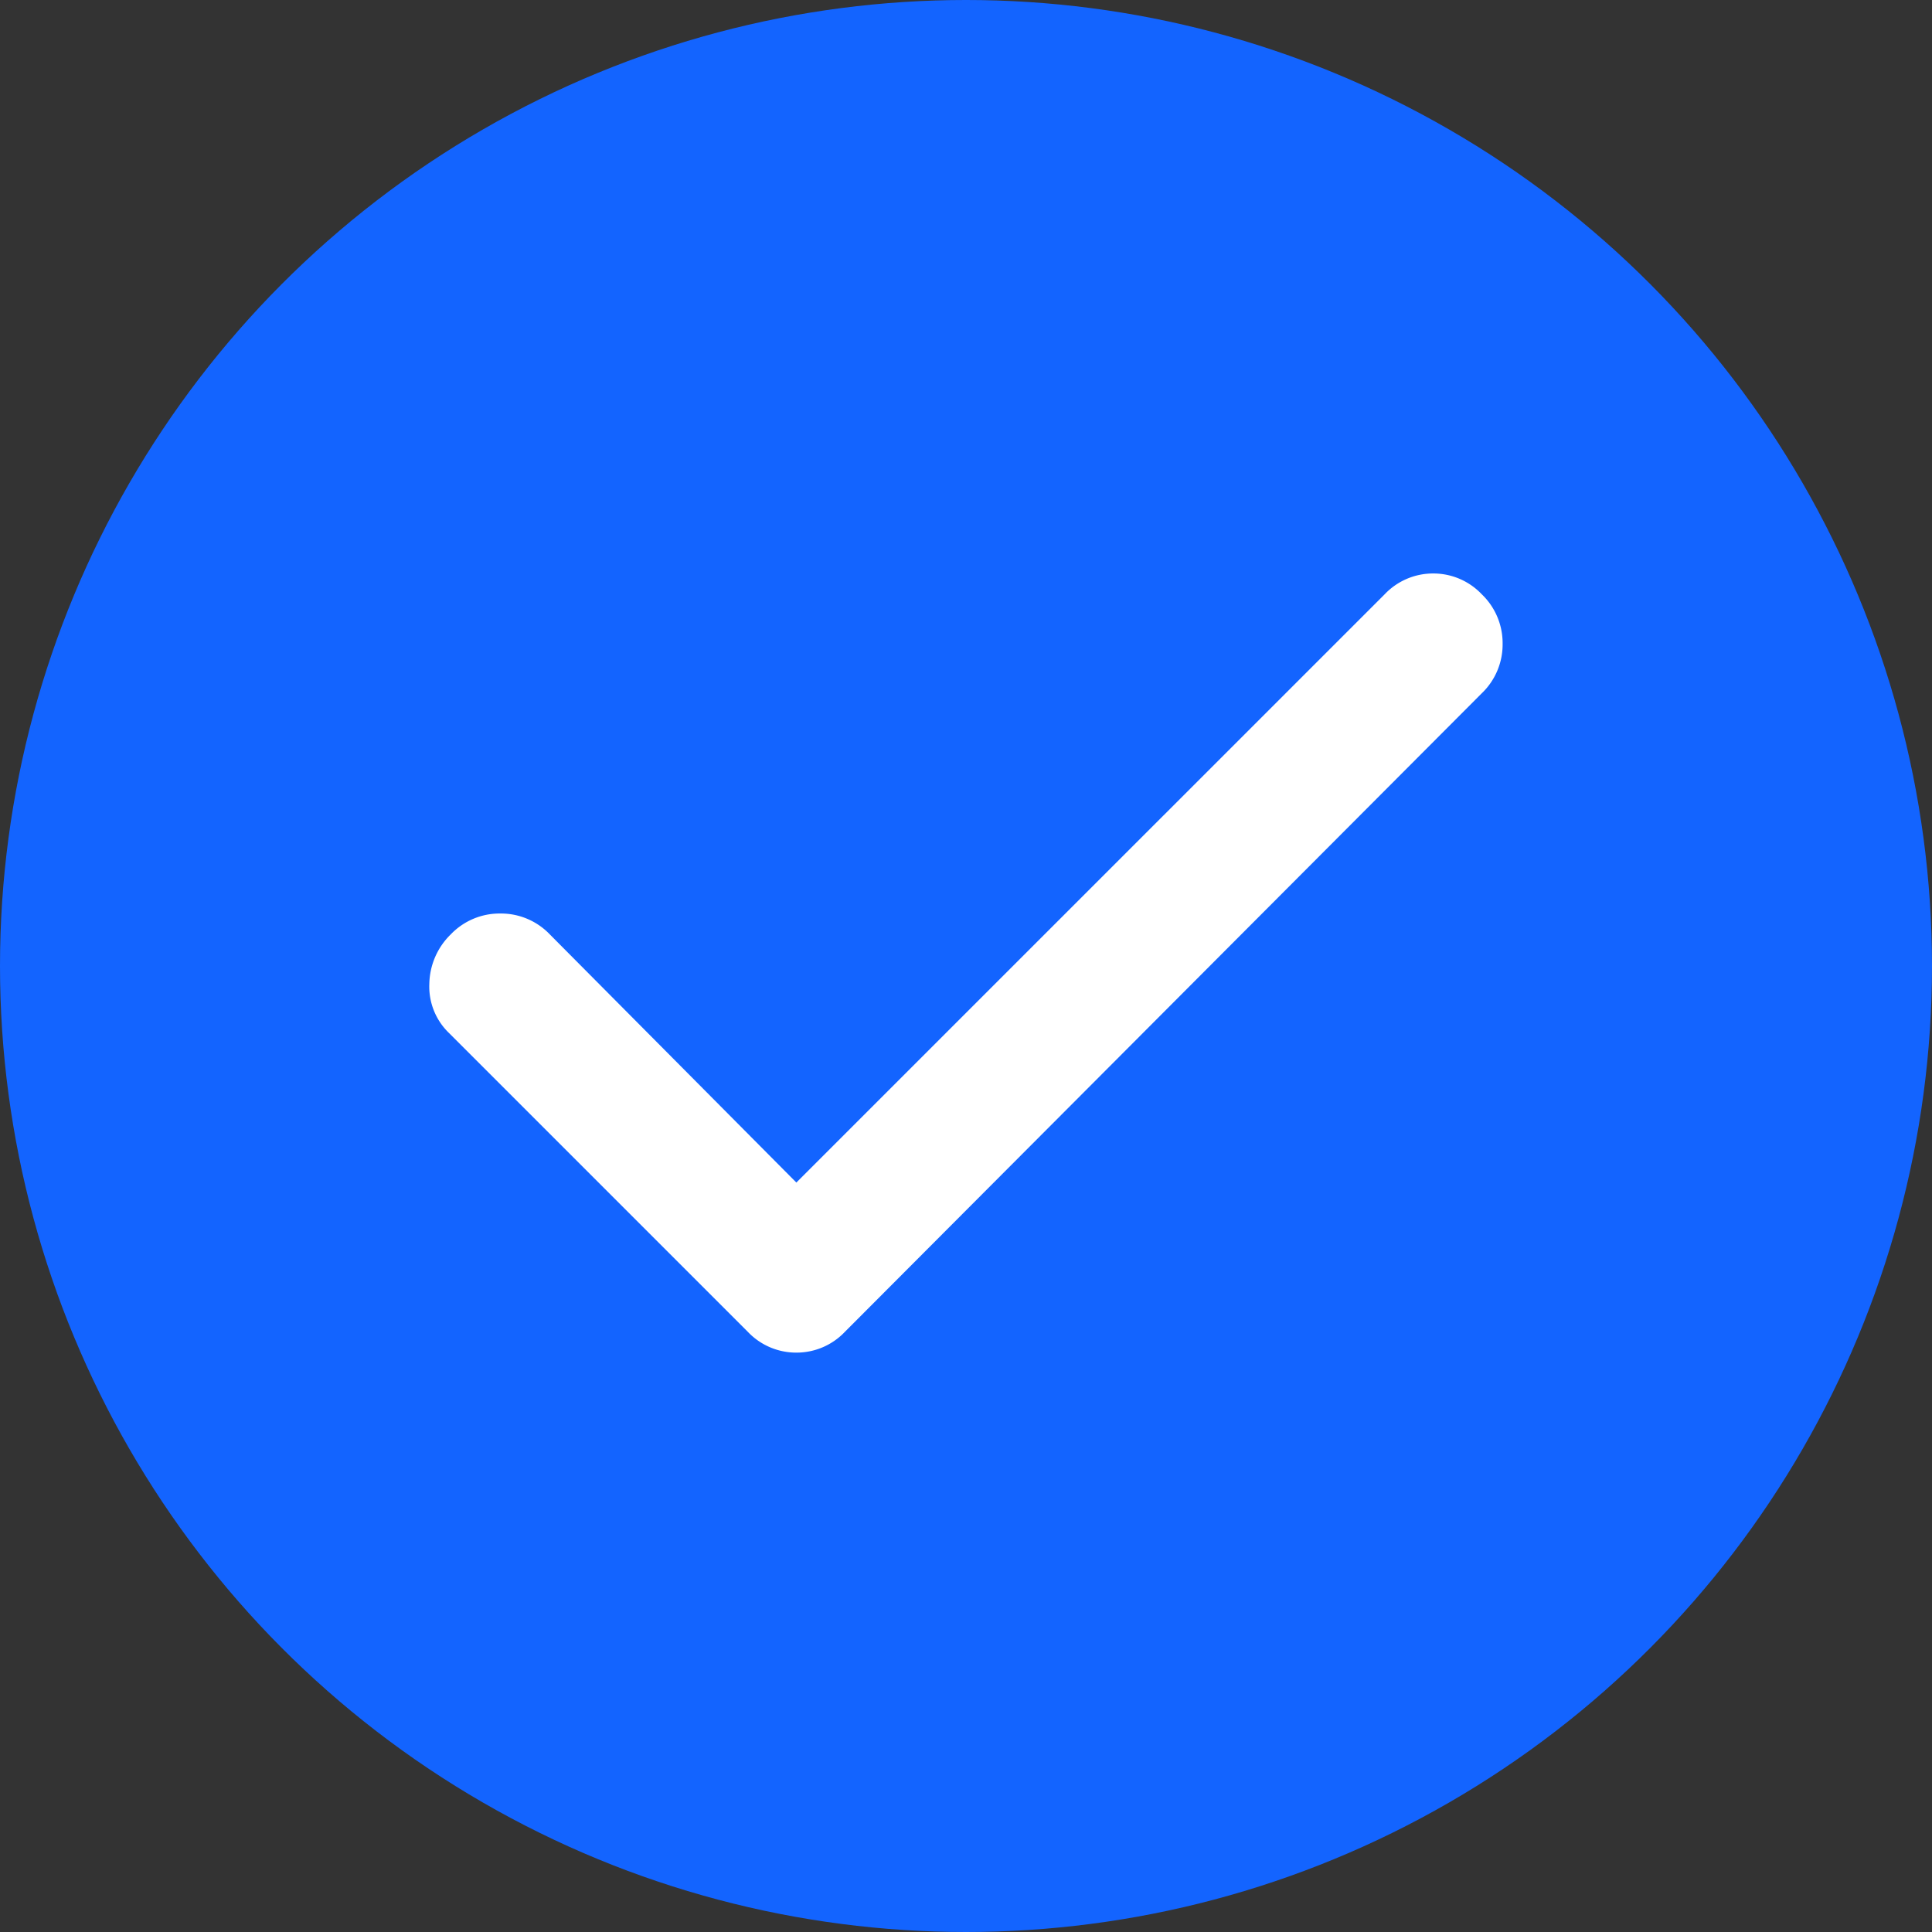
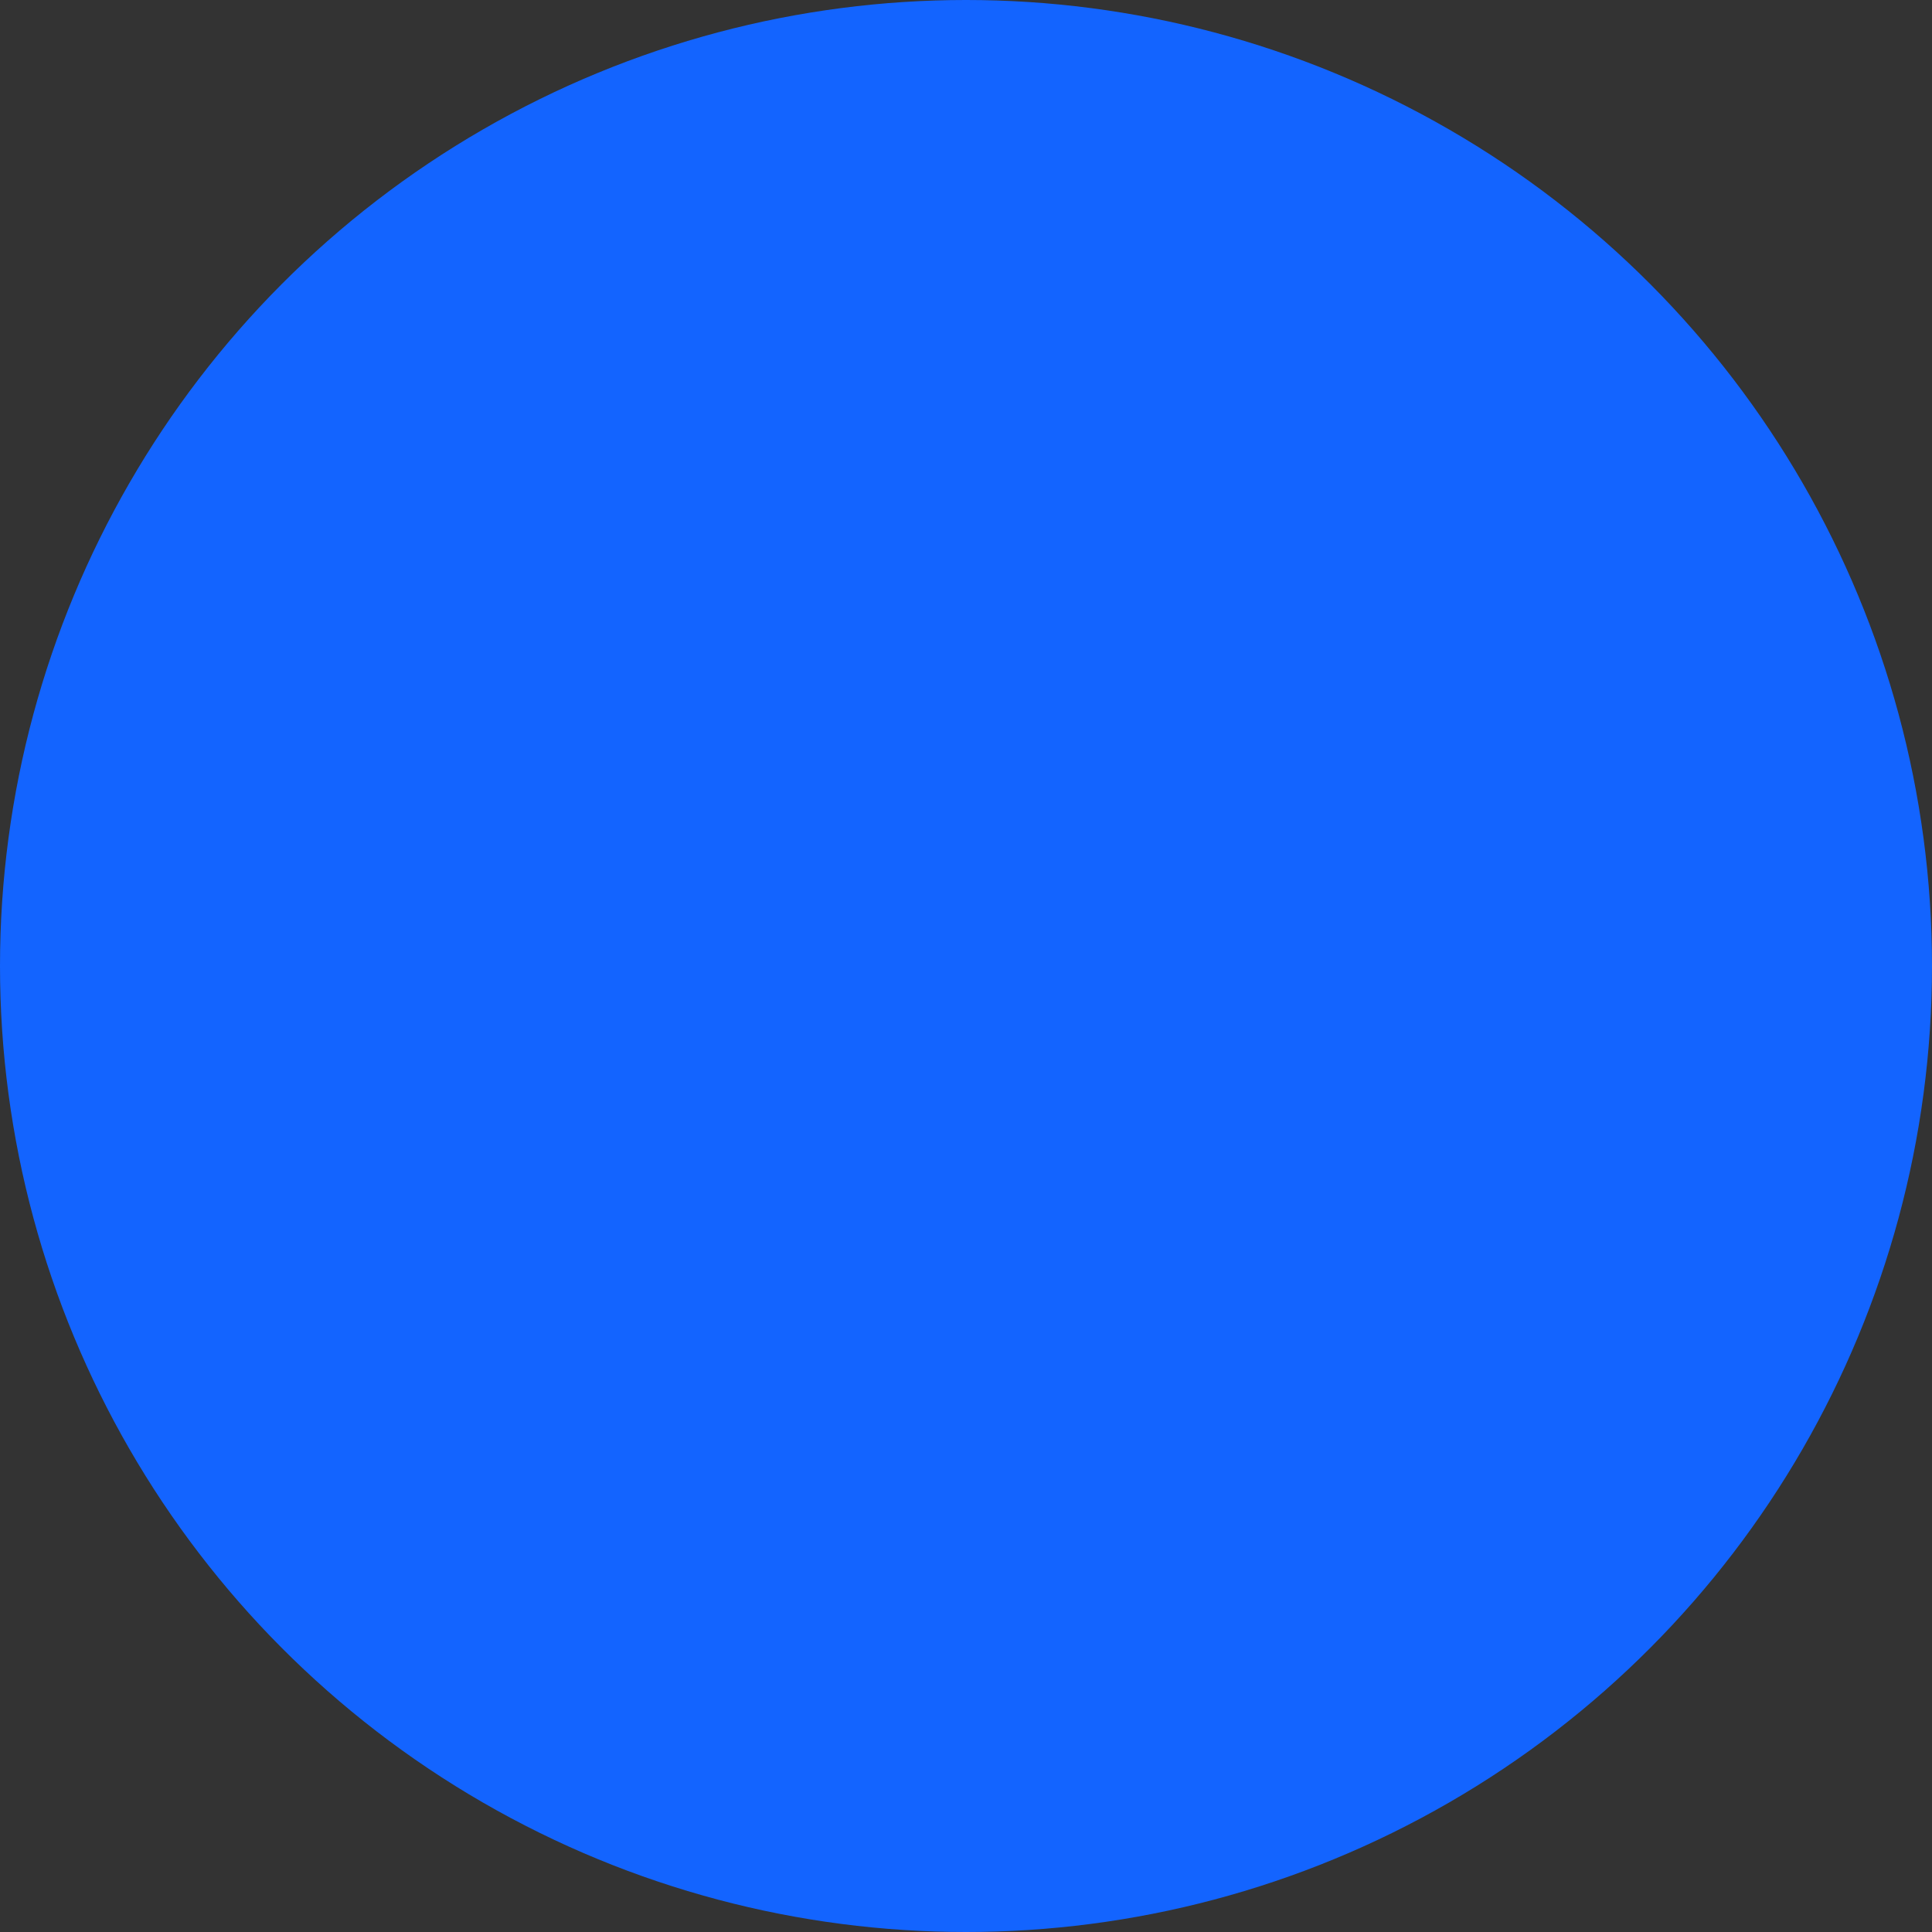
<svg xmlns="http://www.w3.org/2000/svg" width="36" height="36" viewBox="0 0 36 36">
  <rect x="0" y="0" width="36" height="36" fill="#333333" stroke="none" />
  <defs>
    <clipPath id="clip-path">
-       <rect id="Rectangle_1726" data-name="Rectangle 1726" width="20" height="20" transform="translate(280 1927)" fill="#fff" stroke="#707070" stroke-width="1" />
-     </clipPath>
+       </clipPath>
  </defs>
  <g id="Group_2765" data-name="Group 2765" transform="translate(-272 -1873.625)">
    <circle id="Ellipse_134" data-name="Ellipse 134" cx="18" cy="18" r="18" transform="translate(272 1873.625)" fill="#1364FF" />
    <g id="Mask_Group_1814" data-name="Mask Group 1814" transform="translate(0 -45.43)" clip-path="url(#clip-path)">
      <path id="check_24dp_FFFFFF_FILL0_wght400_GRAD0_opsz24" d="M12.352-11.447,23.314-22.408a1.241,1.241,0,0,1,.905-.388,1.241,1.241,0,0,1,.905.388,1.259,1.259,0,0,1,.388.922,1.259,1.259,0,0,1-.388.922L13.257-8.666a1.241,1.241,0,0,1-.905.388,1.241,1.241,0,0,1-.905-.388L5.885-14.228a1.2,1.2,0,0,1-.372-.922,1.319,1.319,0,0,1,.4-.922,1.259,1.259,0,0,1,.922-.388,1.259,1.259,0,0,1,.922.388Z" transform="translate(274.487 1952.537)" fill="#fff" />
    </g>
  </g>
</svg>